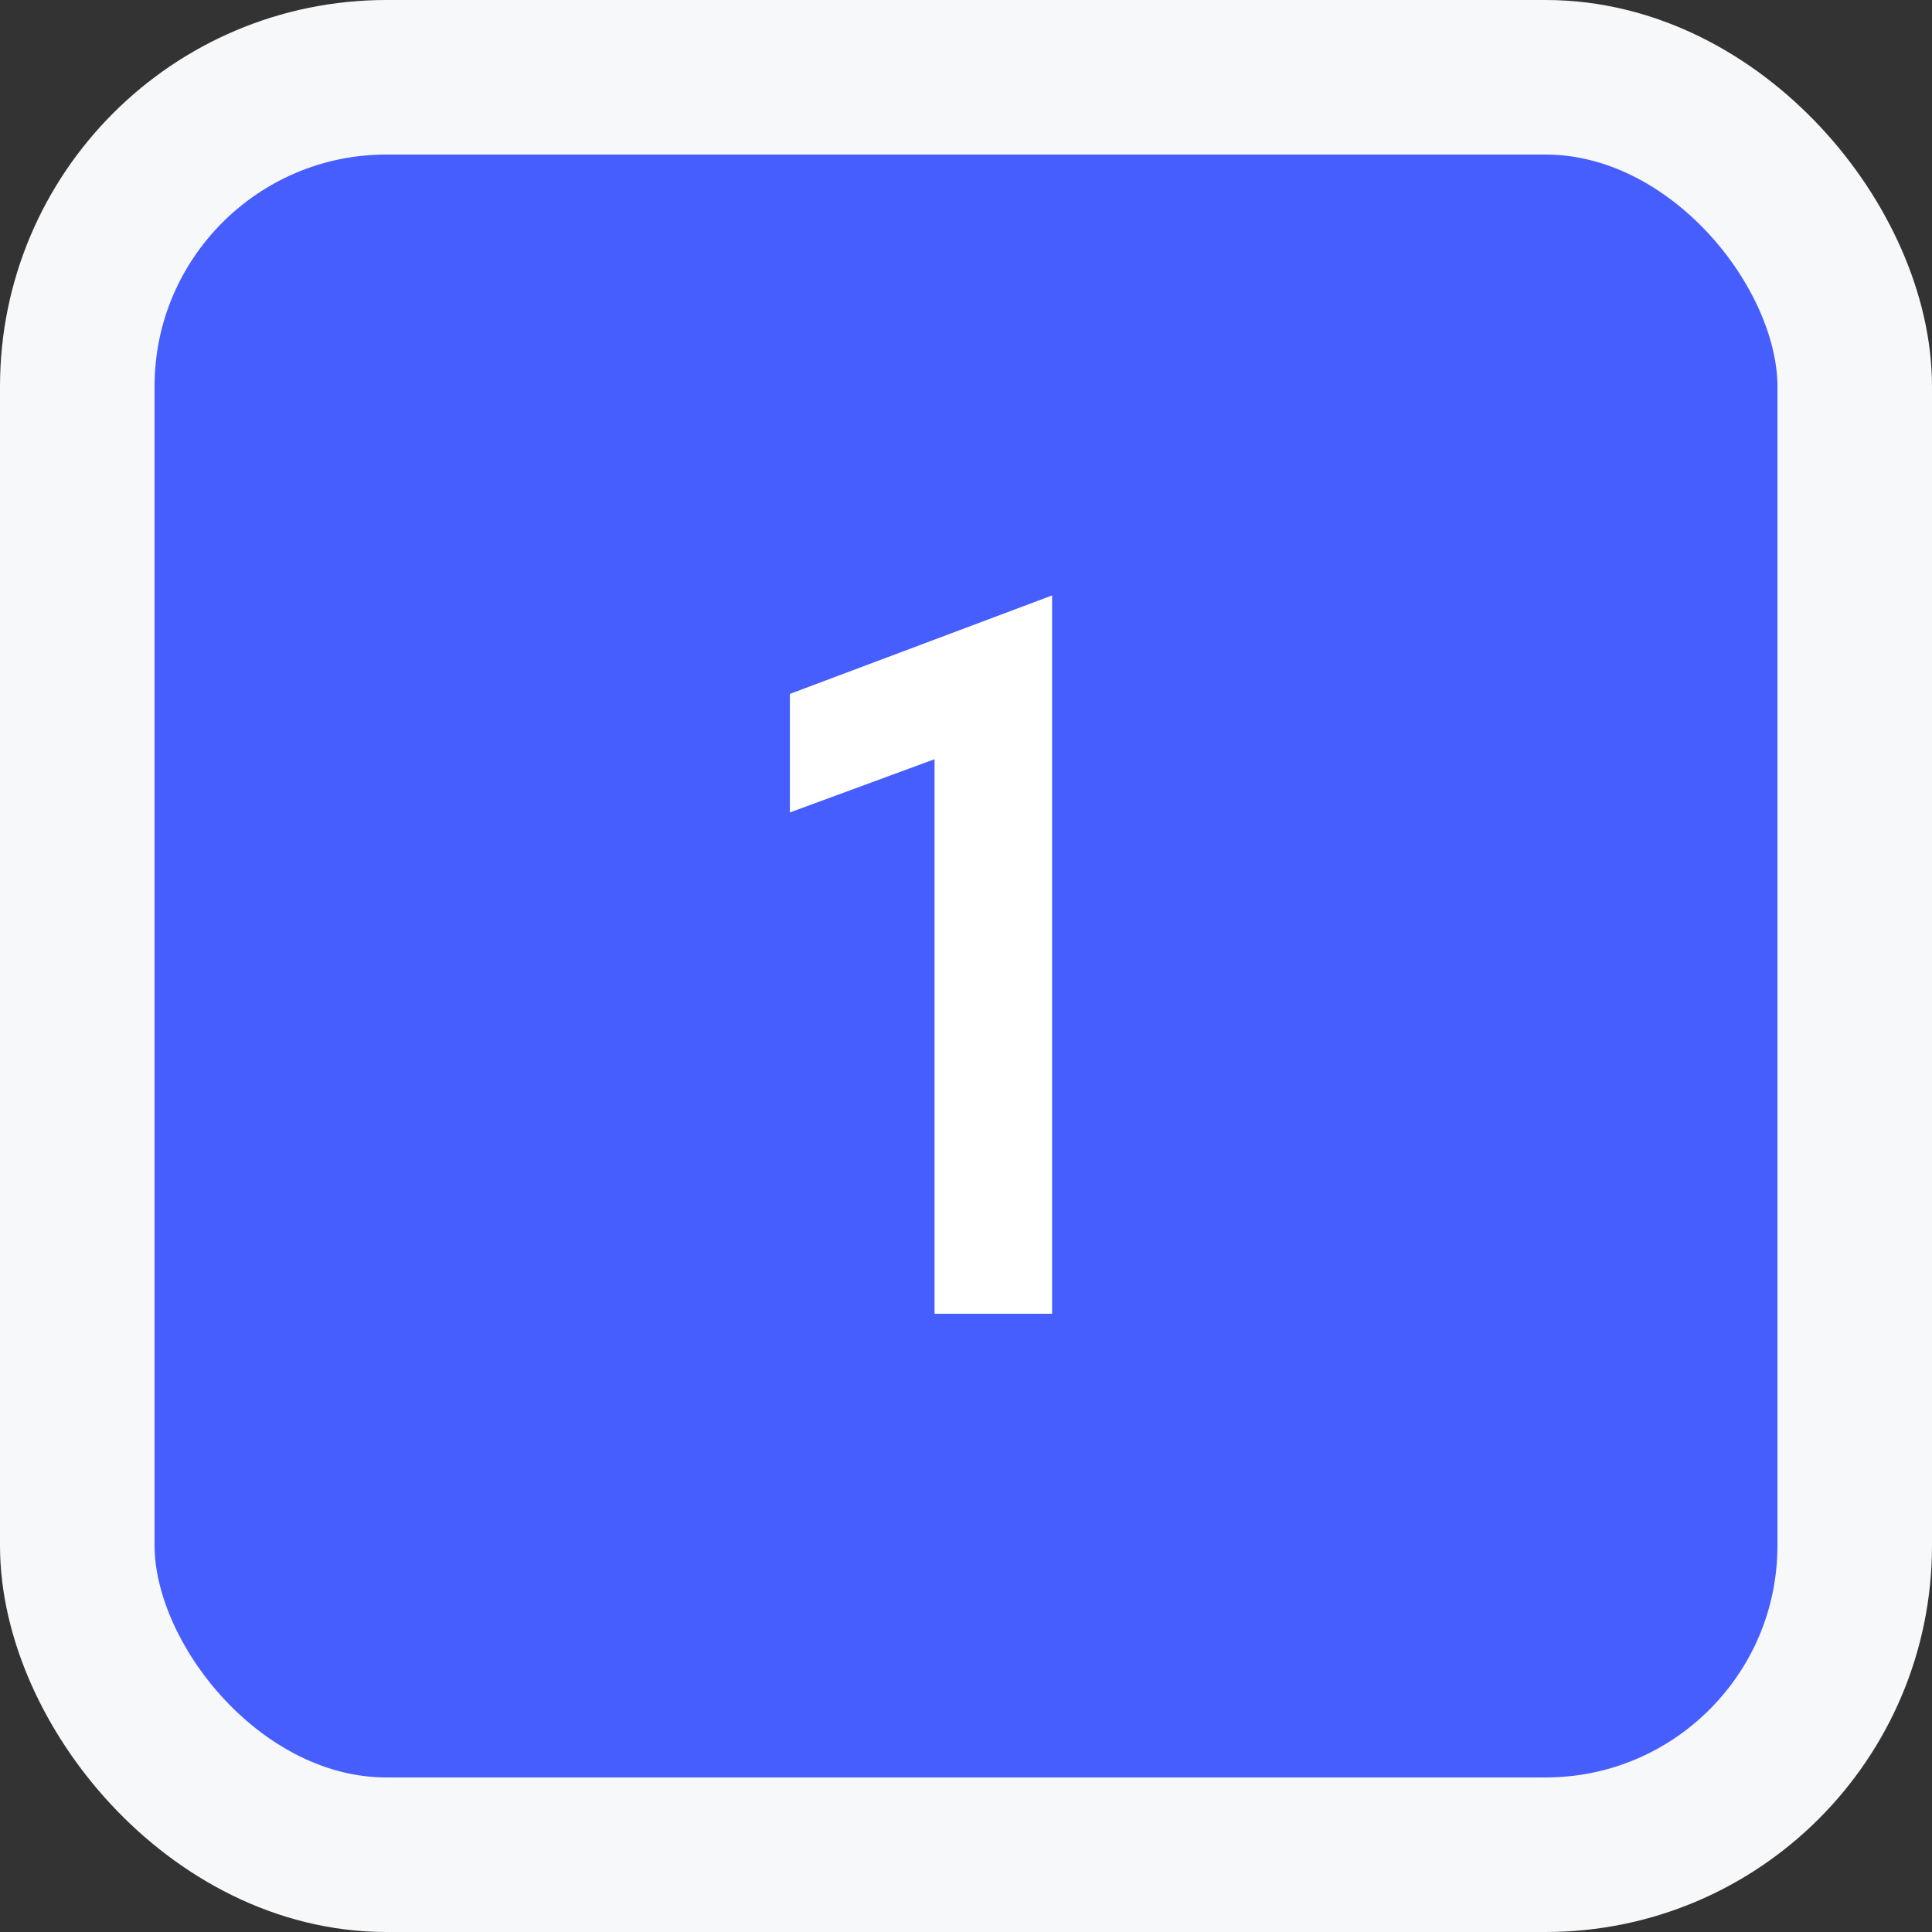
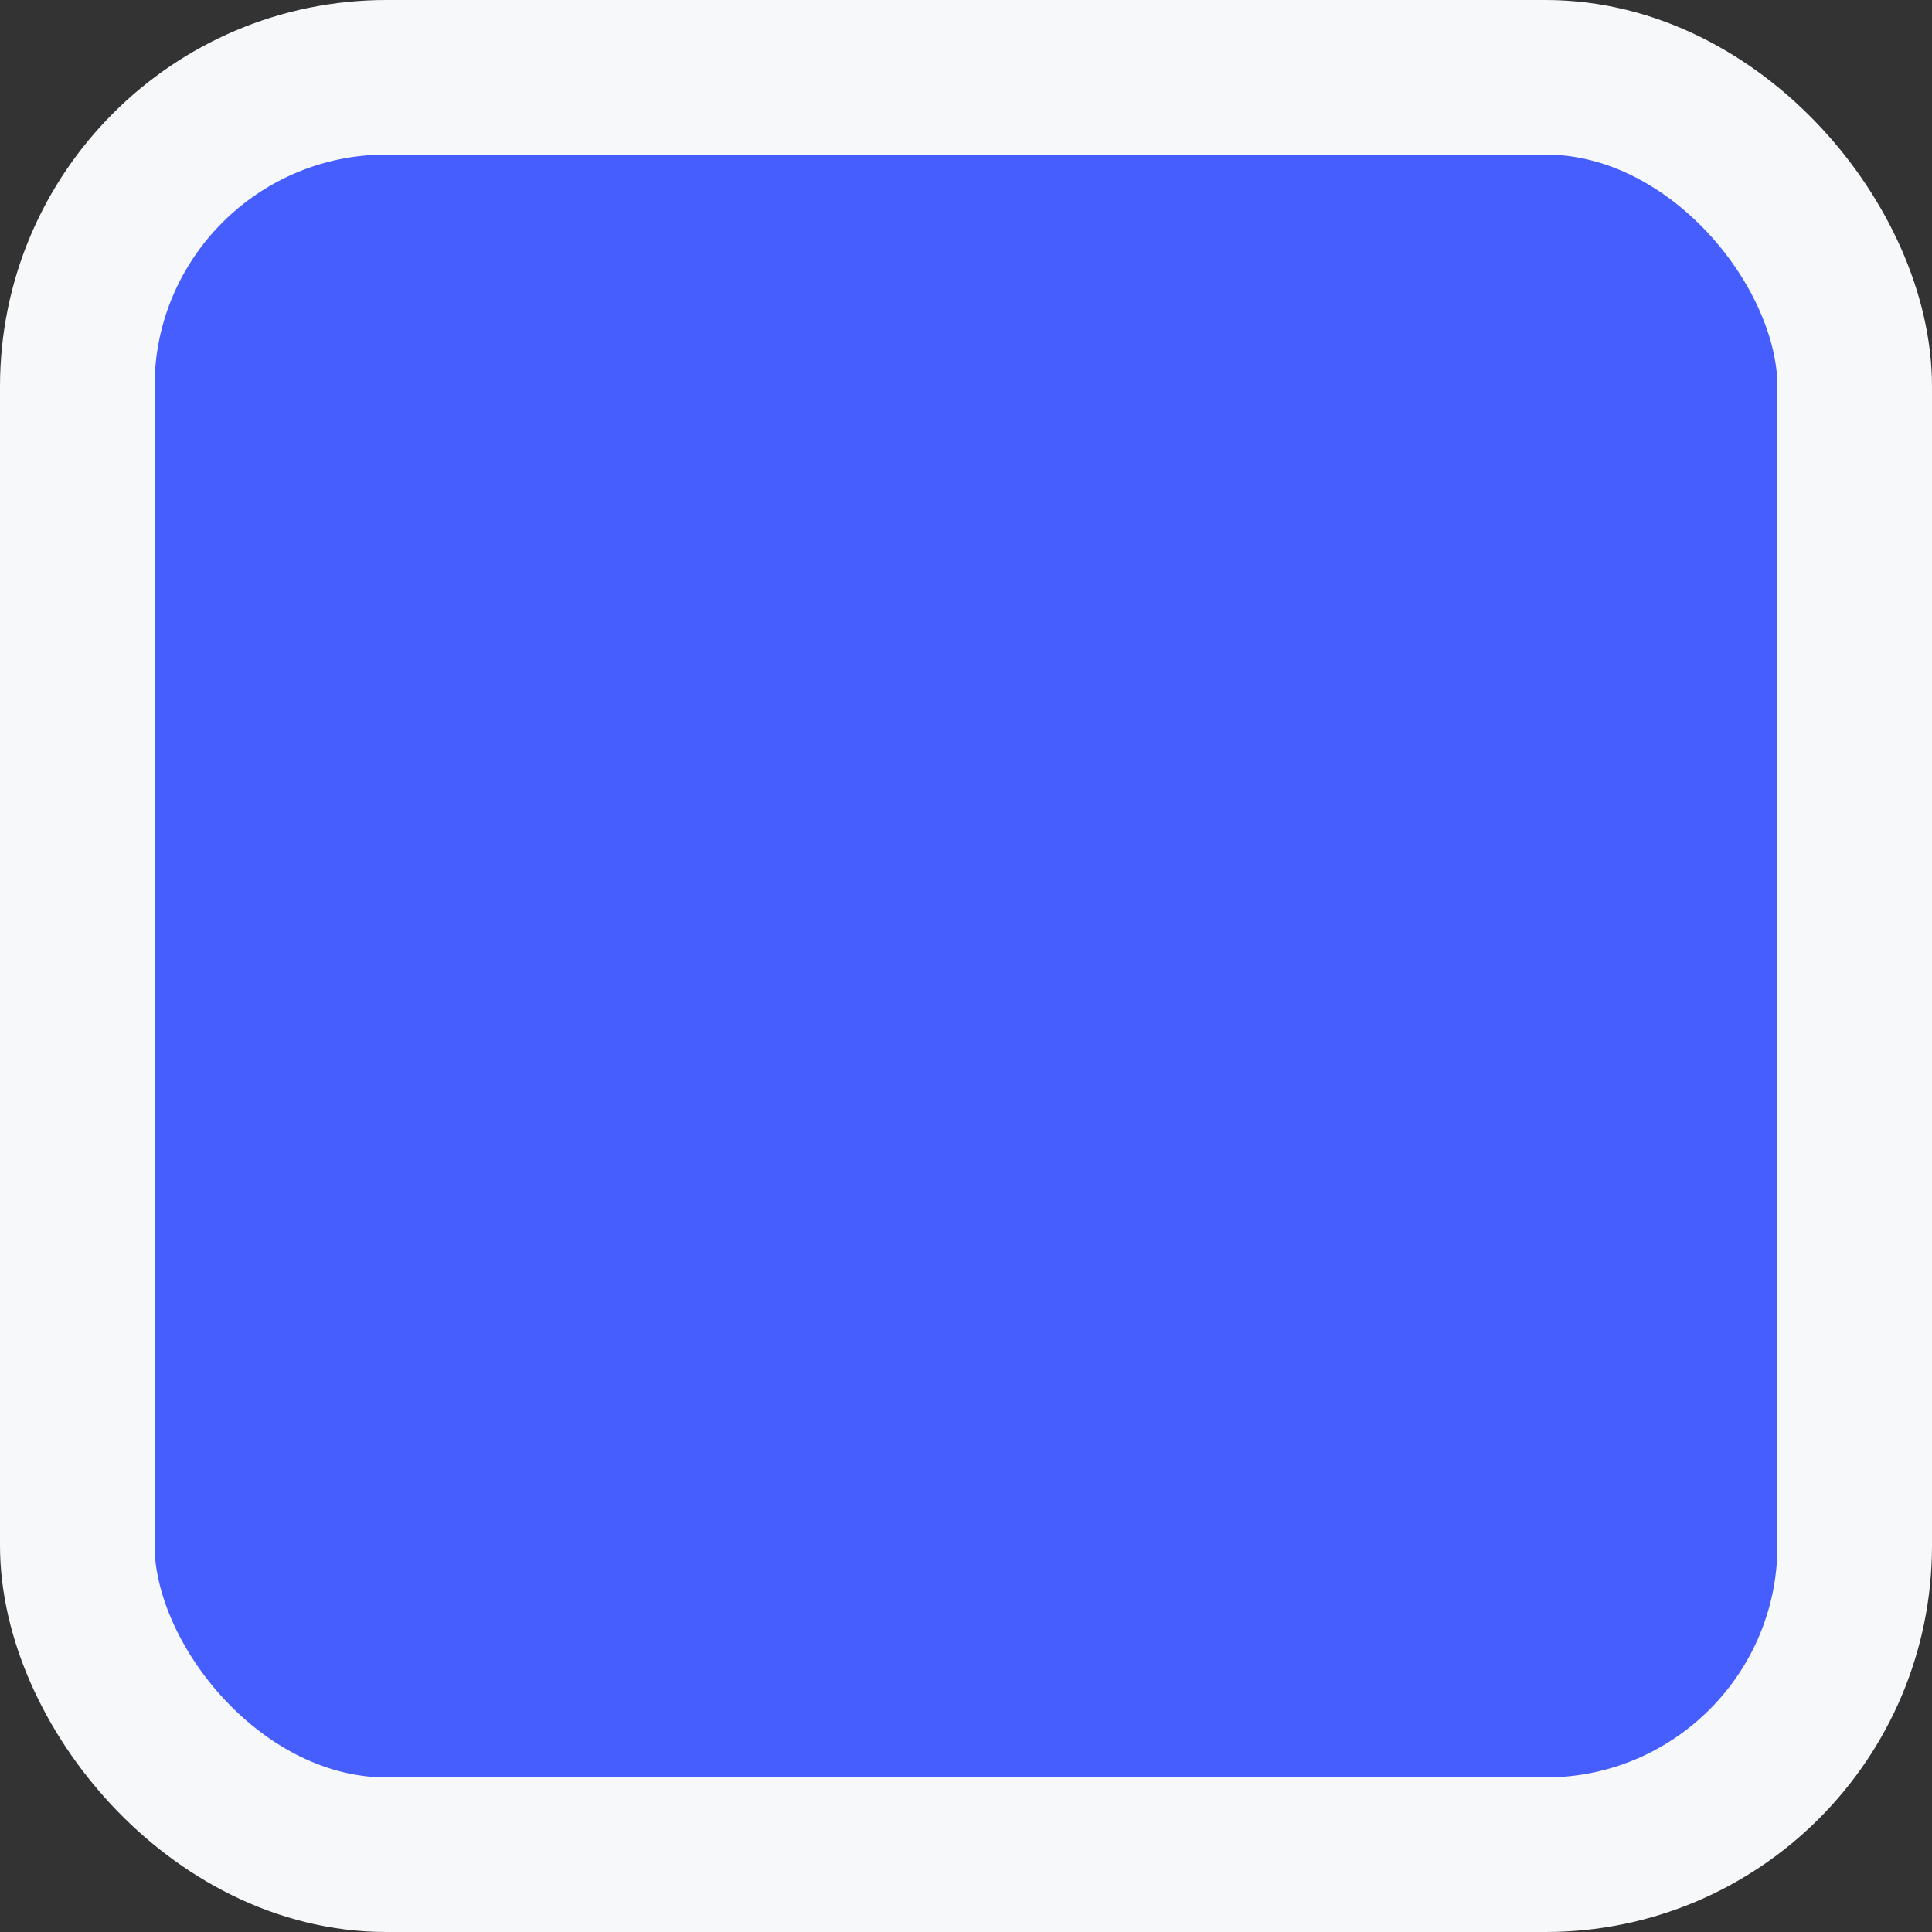
<svg xmlns="http://www.w3.org/2000/svg" width="50" height="50" viewBox="0 0 50 50" fill="none">
  <rect x="0" y="0" width="50" height="50" fill="#333333" stroke="none" />
  <rect x="2" y="2" width="46" height="46" rx="8" fill="#465EFE" stroke="#F7F8FA" stroke-width="4" />
-   <path d="M20.442 21.026V17.958L27.228 15.41V34H24.186V19.648L20.442 21.026Z" fill="white" />
</svg>